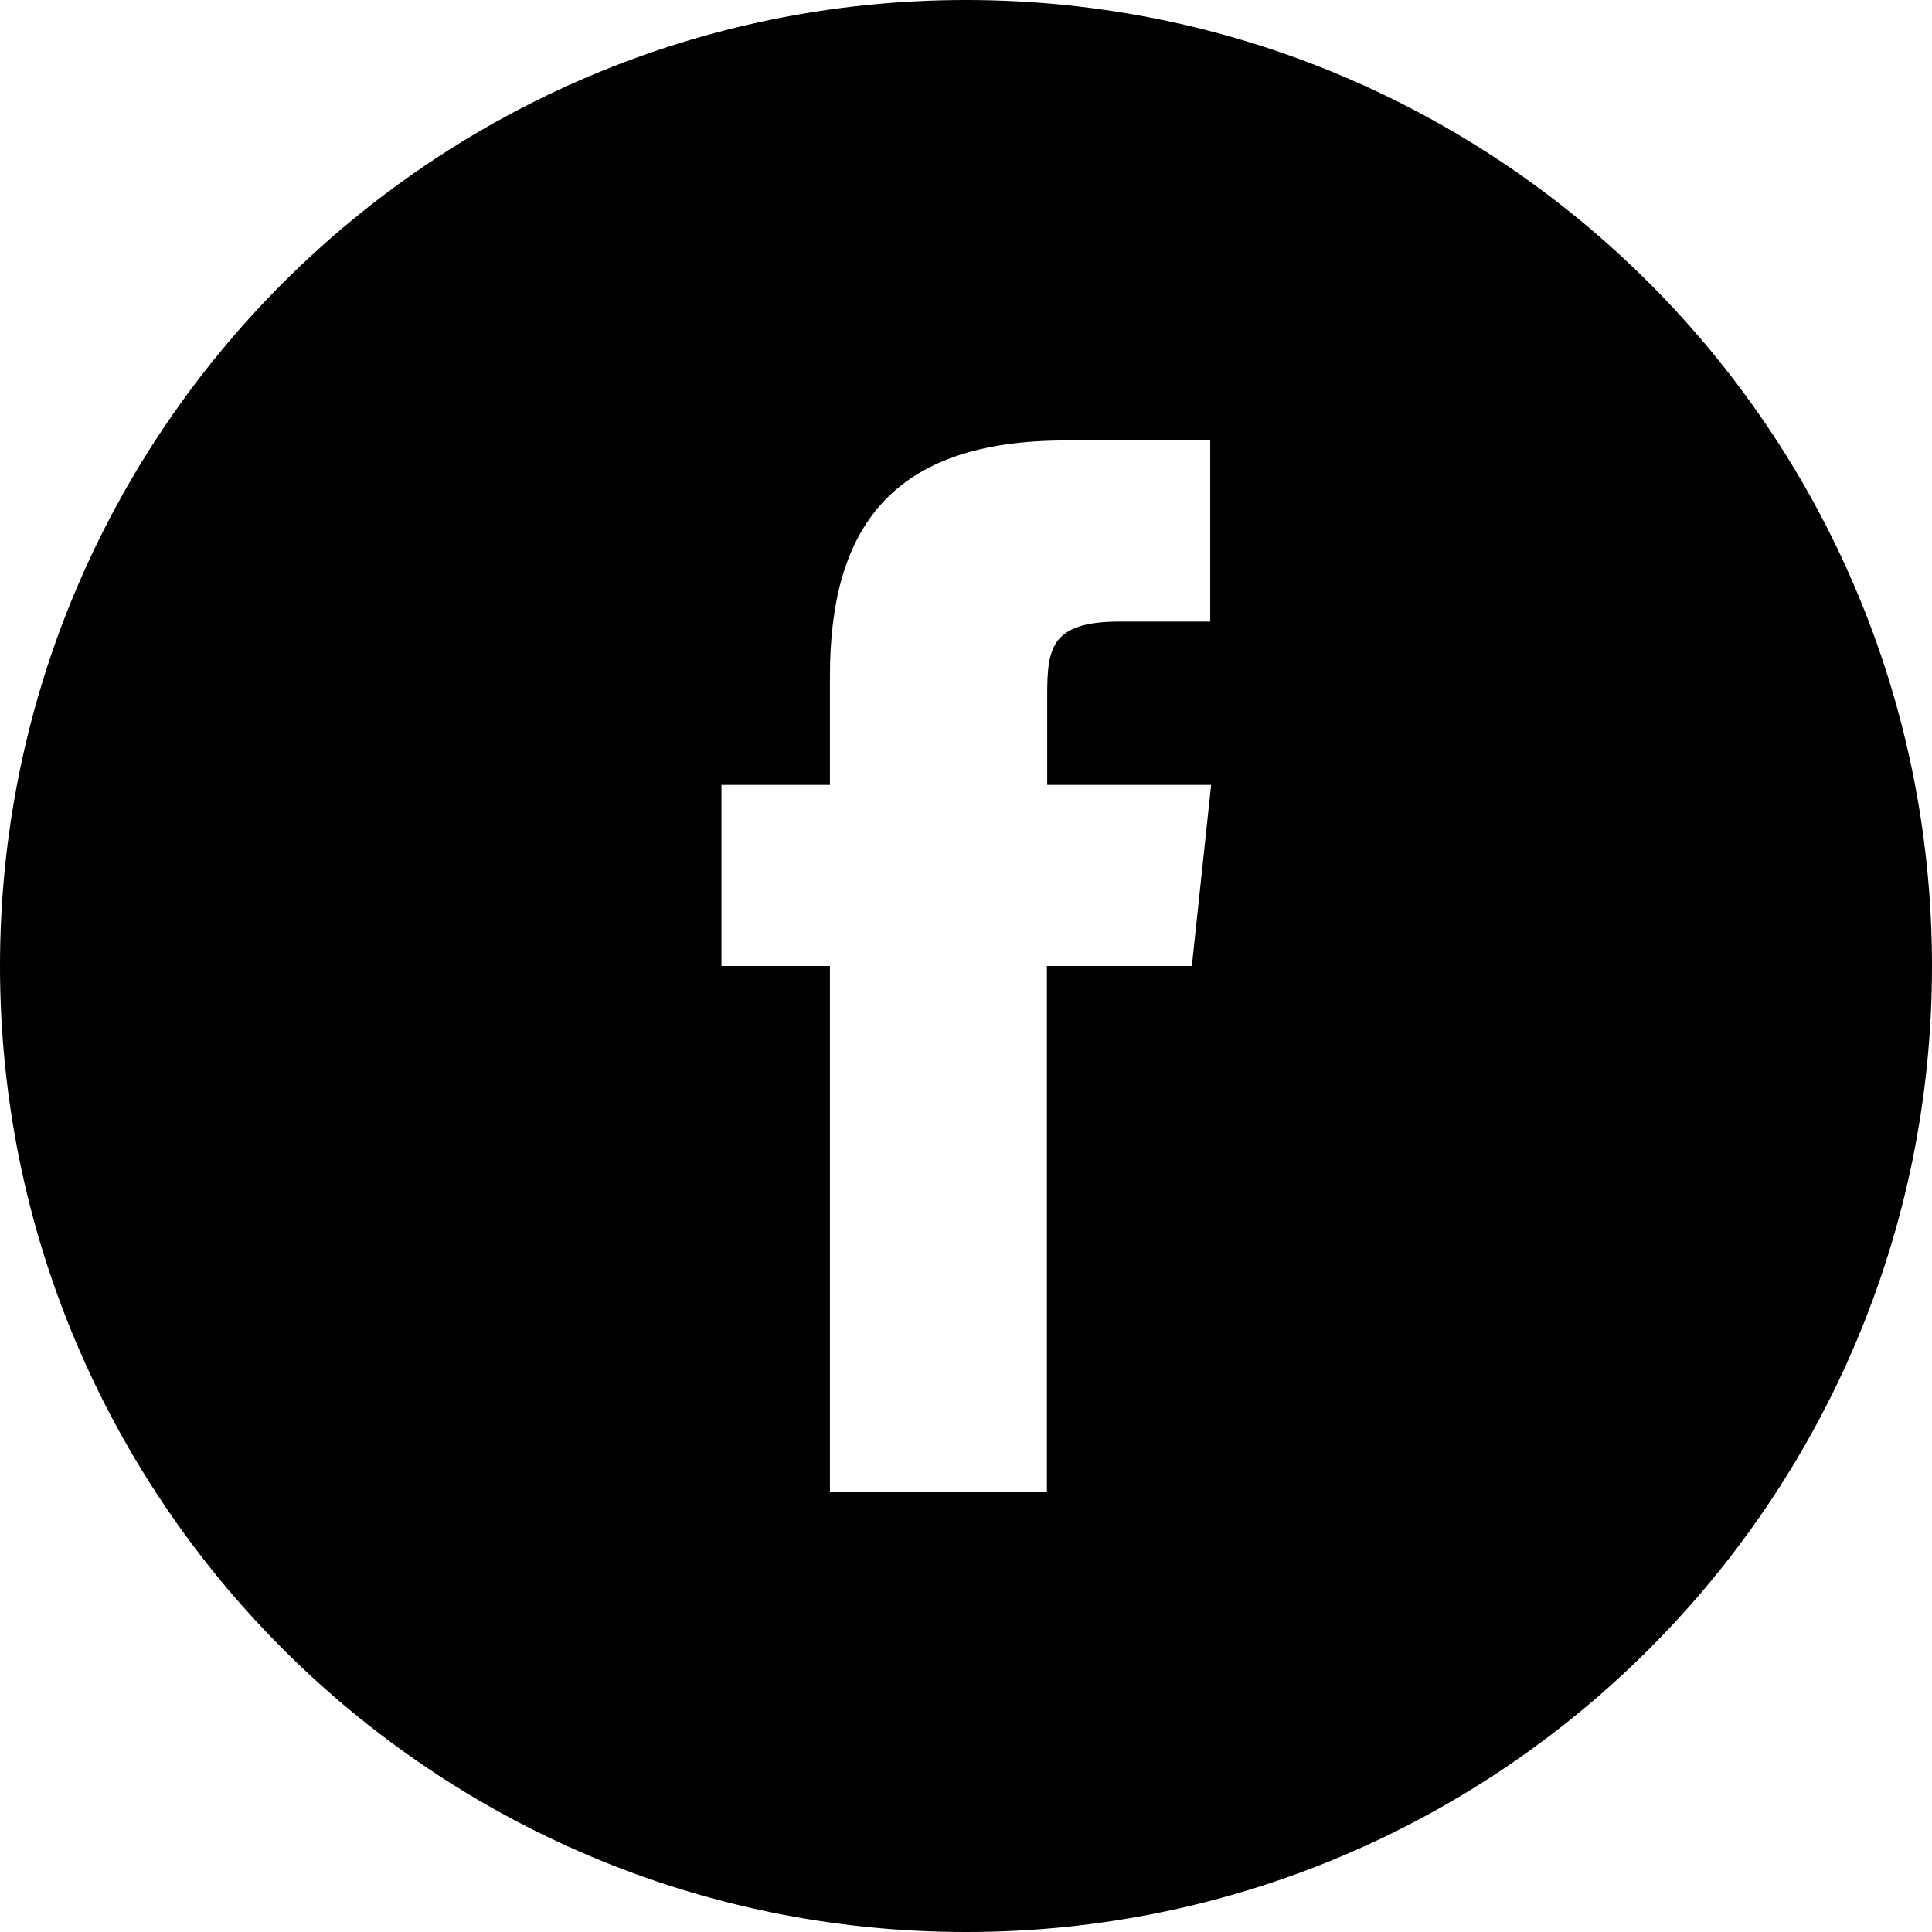
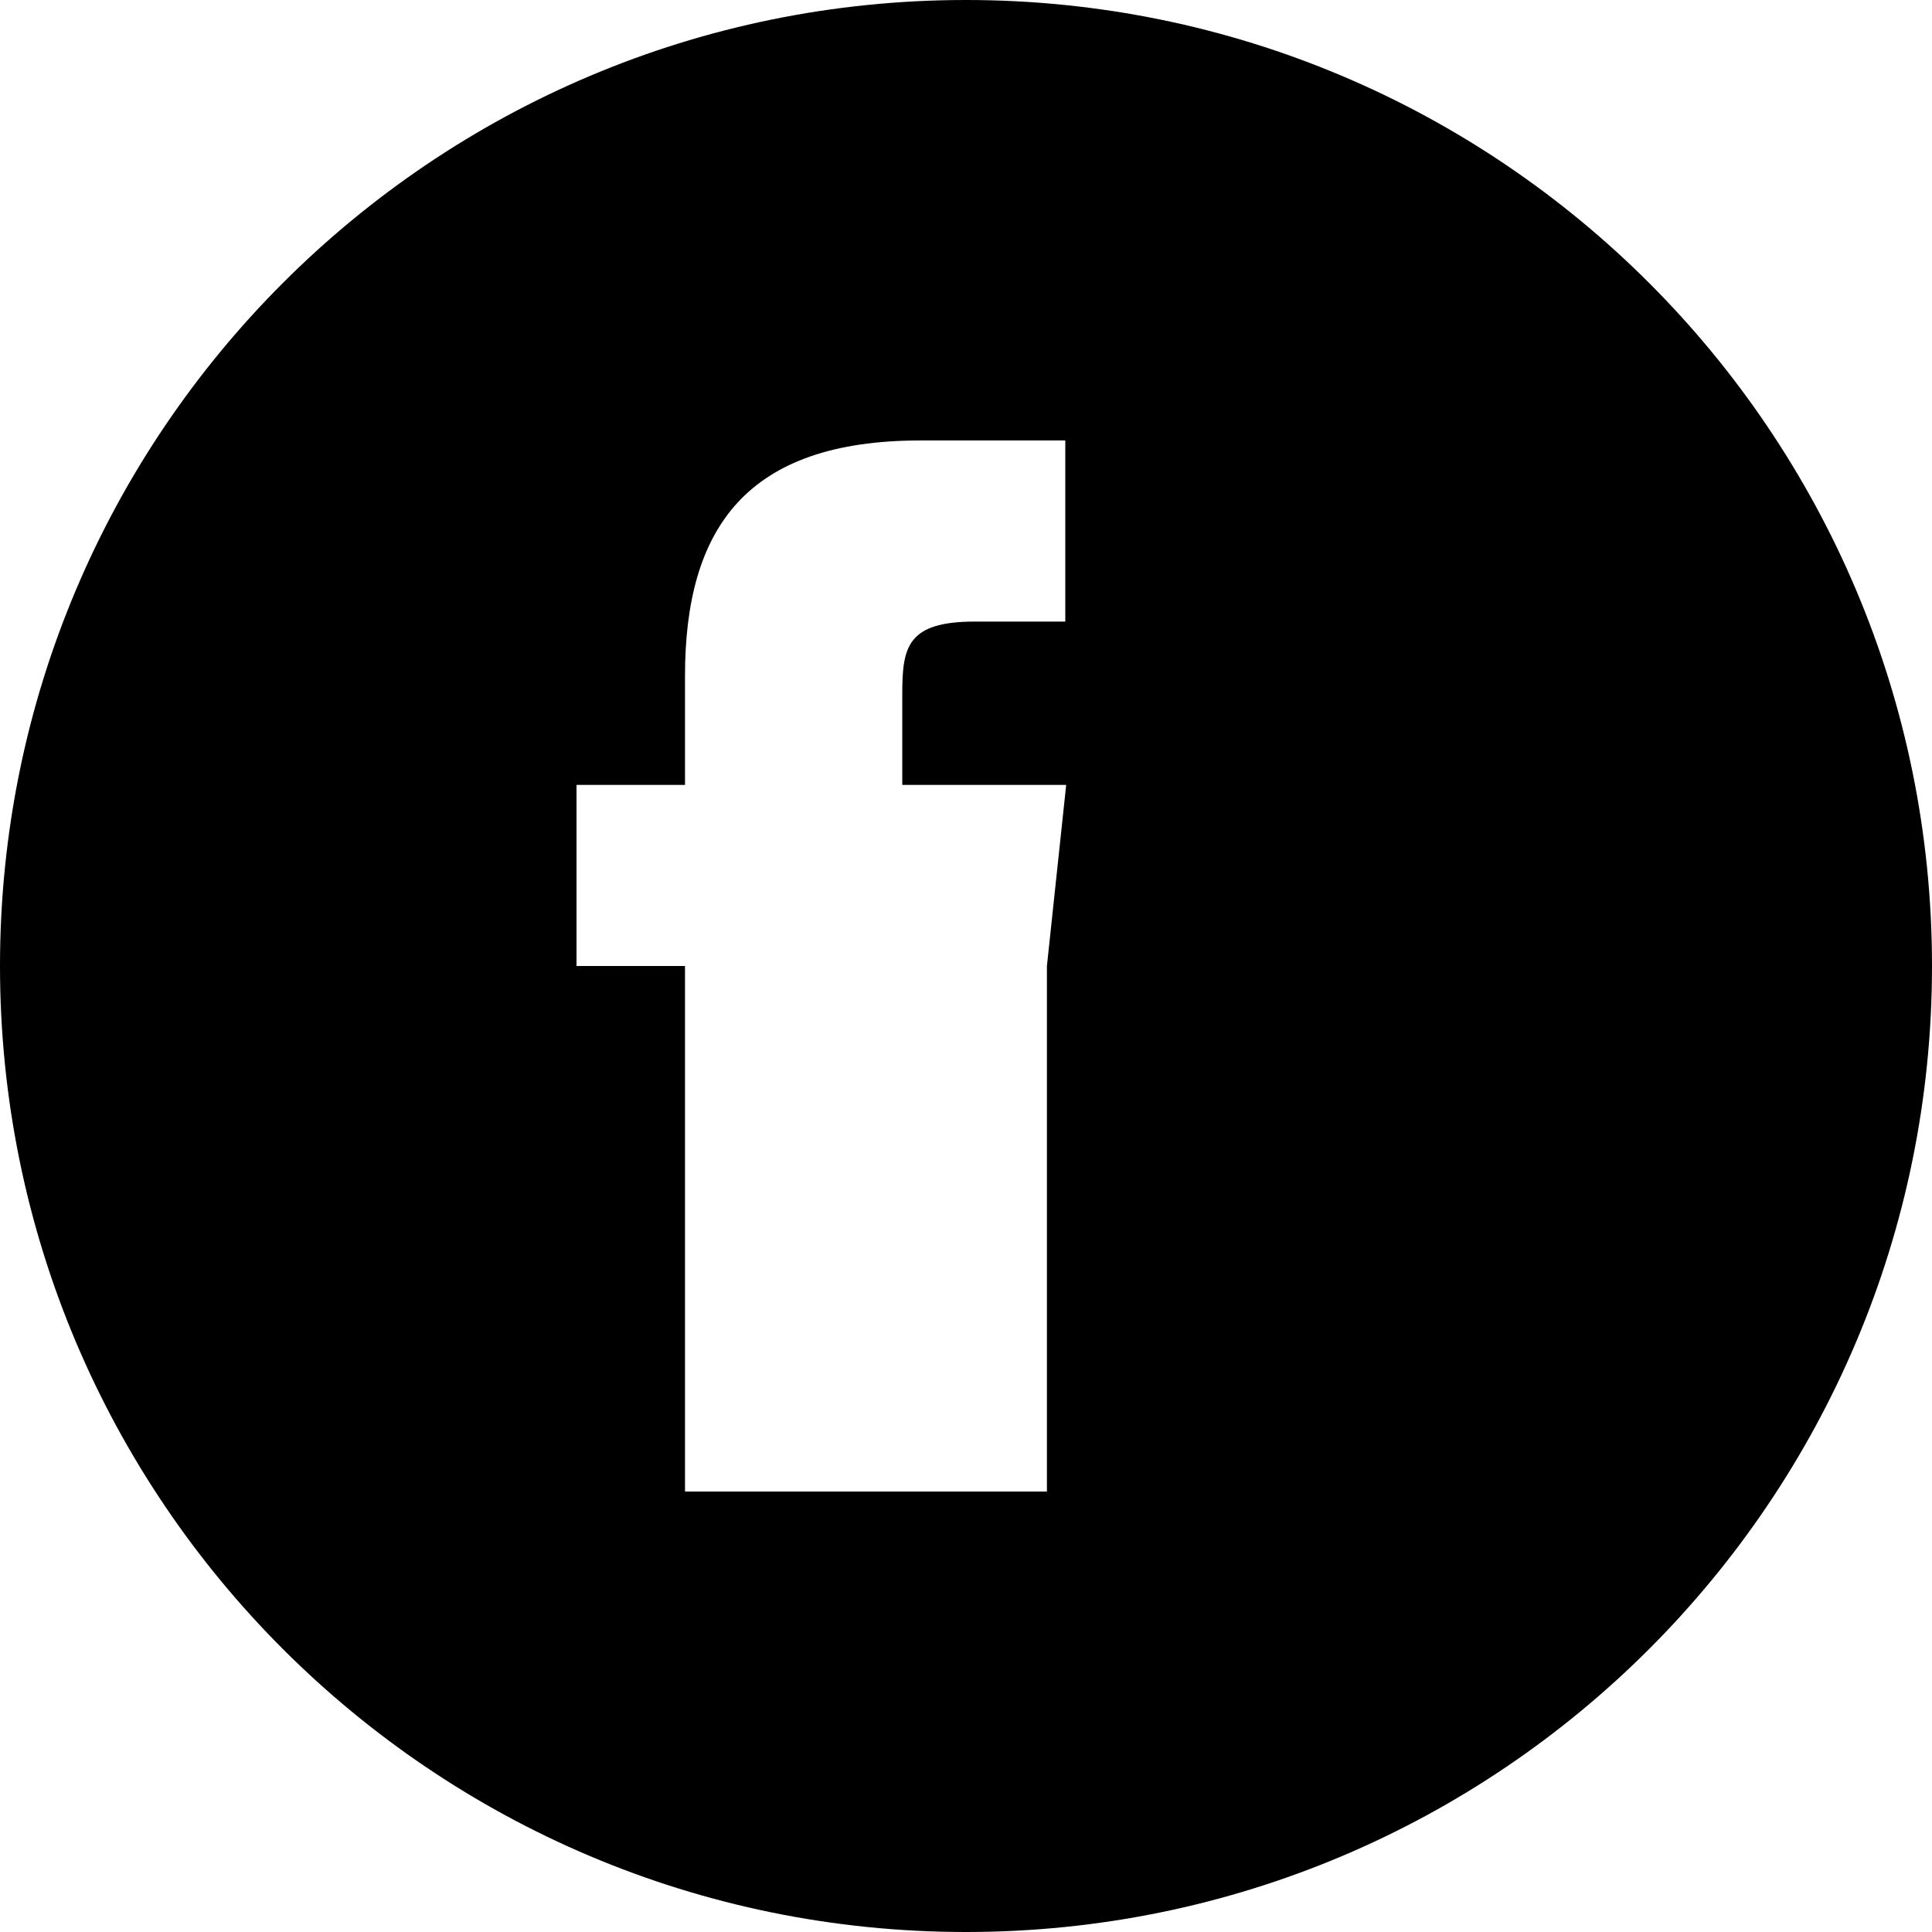
<svg xmlns="http://www.w3.org/2000/svg" id="Layer_2" data-name="Layer 2" width="65.18" height="65.18" viewBox="0 0 65.18 65.18">
  <defs>
    <style>
      .cls-1 {
        fill-rule: evenodd;
      }
    </style>
  </defs>
  <g id="app-design">
-     <path class="cls-1" d="M27.99,50.32h7.33v-17.73h4.89l.65-6.11h-5.53v-3.06c0-1.59.16-2.45,2.45-2.45h3.05v-6.11h-4.89c-5.87,0-7.94,2.96-7.94,7.95v3.67h-3.66v6.11h3.66v17.73ZM32.59,65.18C14.59,65.18,0,50.59,0,32.59S14.59,0,32.59,0s32.59,14.59,32.59,32.59-14.59,32.59-32.59,32.59Z" />
+     <path class="cls-1" d="M27.99,50.32h7.33v-17.73l.65-6.11h-5.53v-3.06c0-1.59.16-2.45,2.45-2.45h3.05v-6.11h-4.89c-5.87,0-7.94,2.96-7.94,7.95v3.67h-3.66v6.11h3.66v17.73ZM32.59,65.18C14.59,65.18,0,50.59,0,32.59S14.59,0,32.59,0s32.59,14.59,32.59,32.59-14.59,32.59-32.59,32.59Z" />
  </g>
</svg>